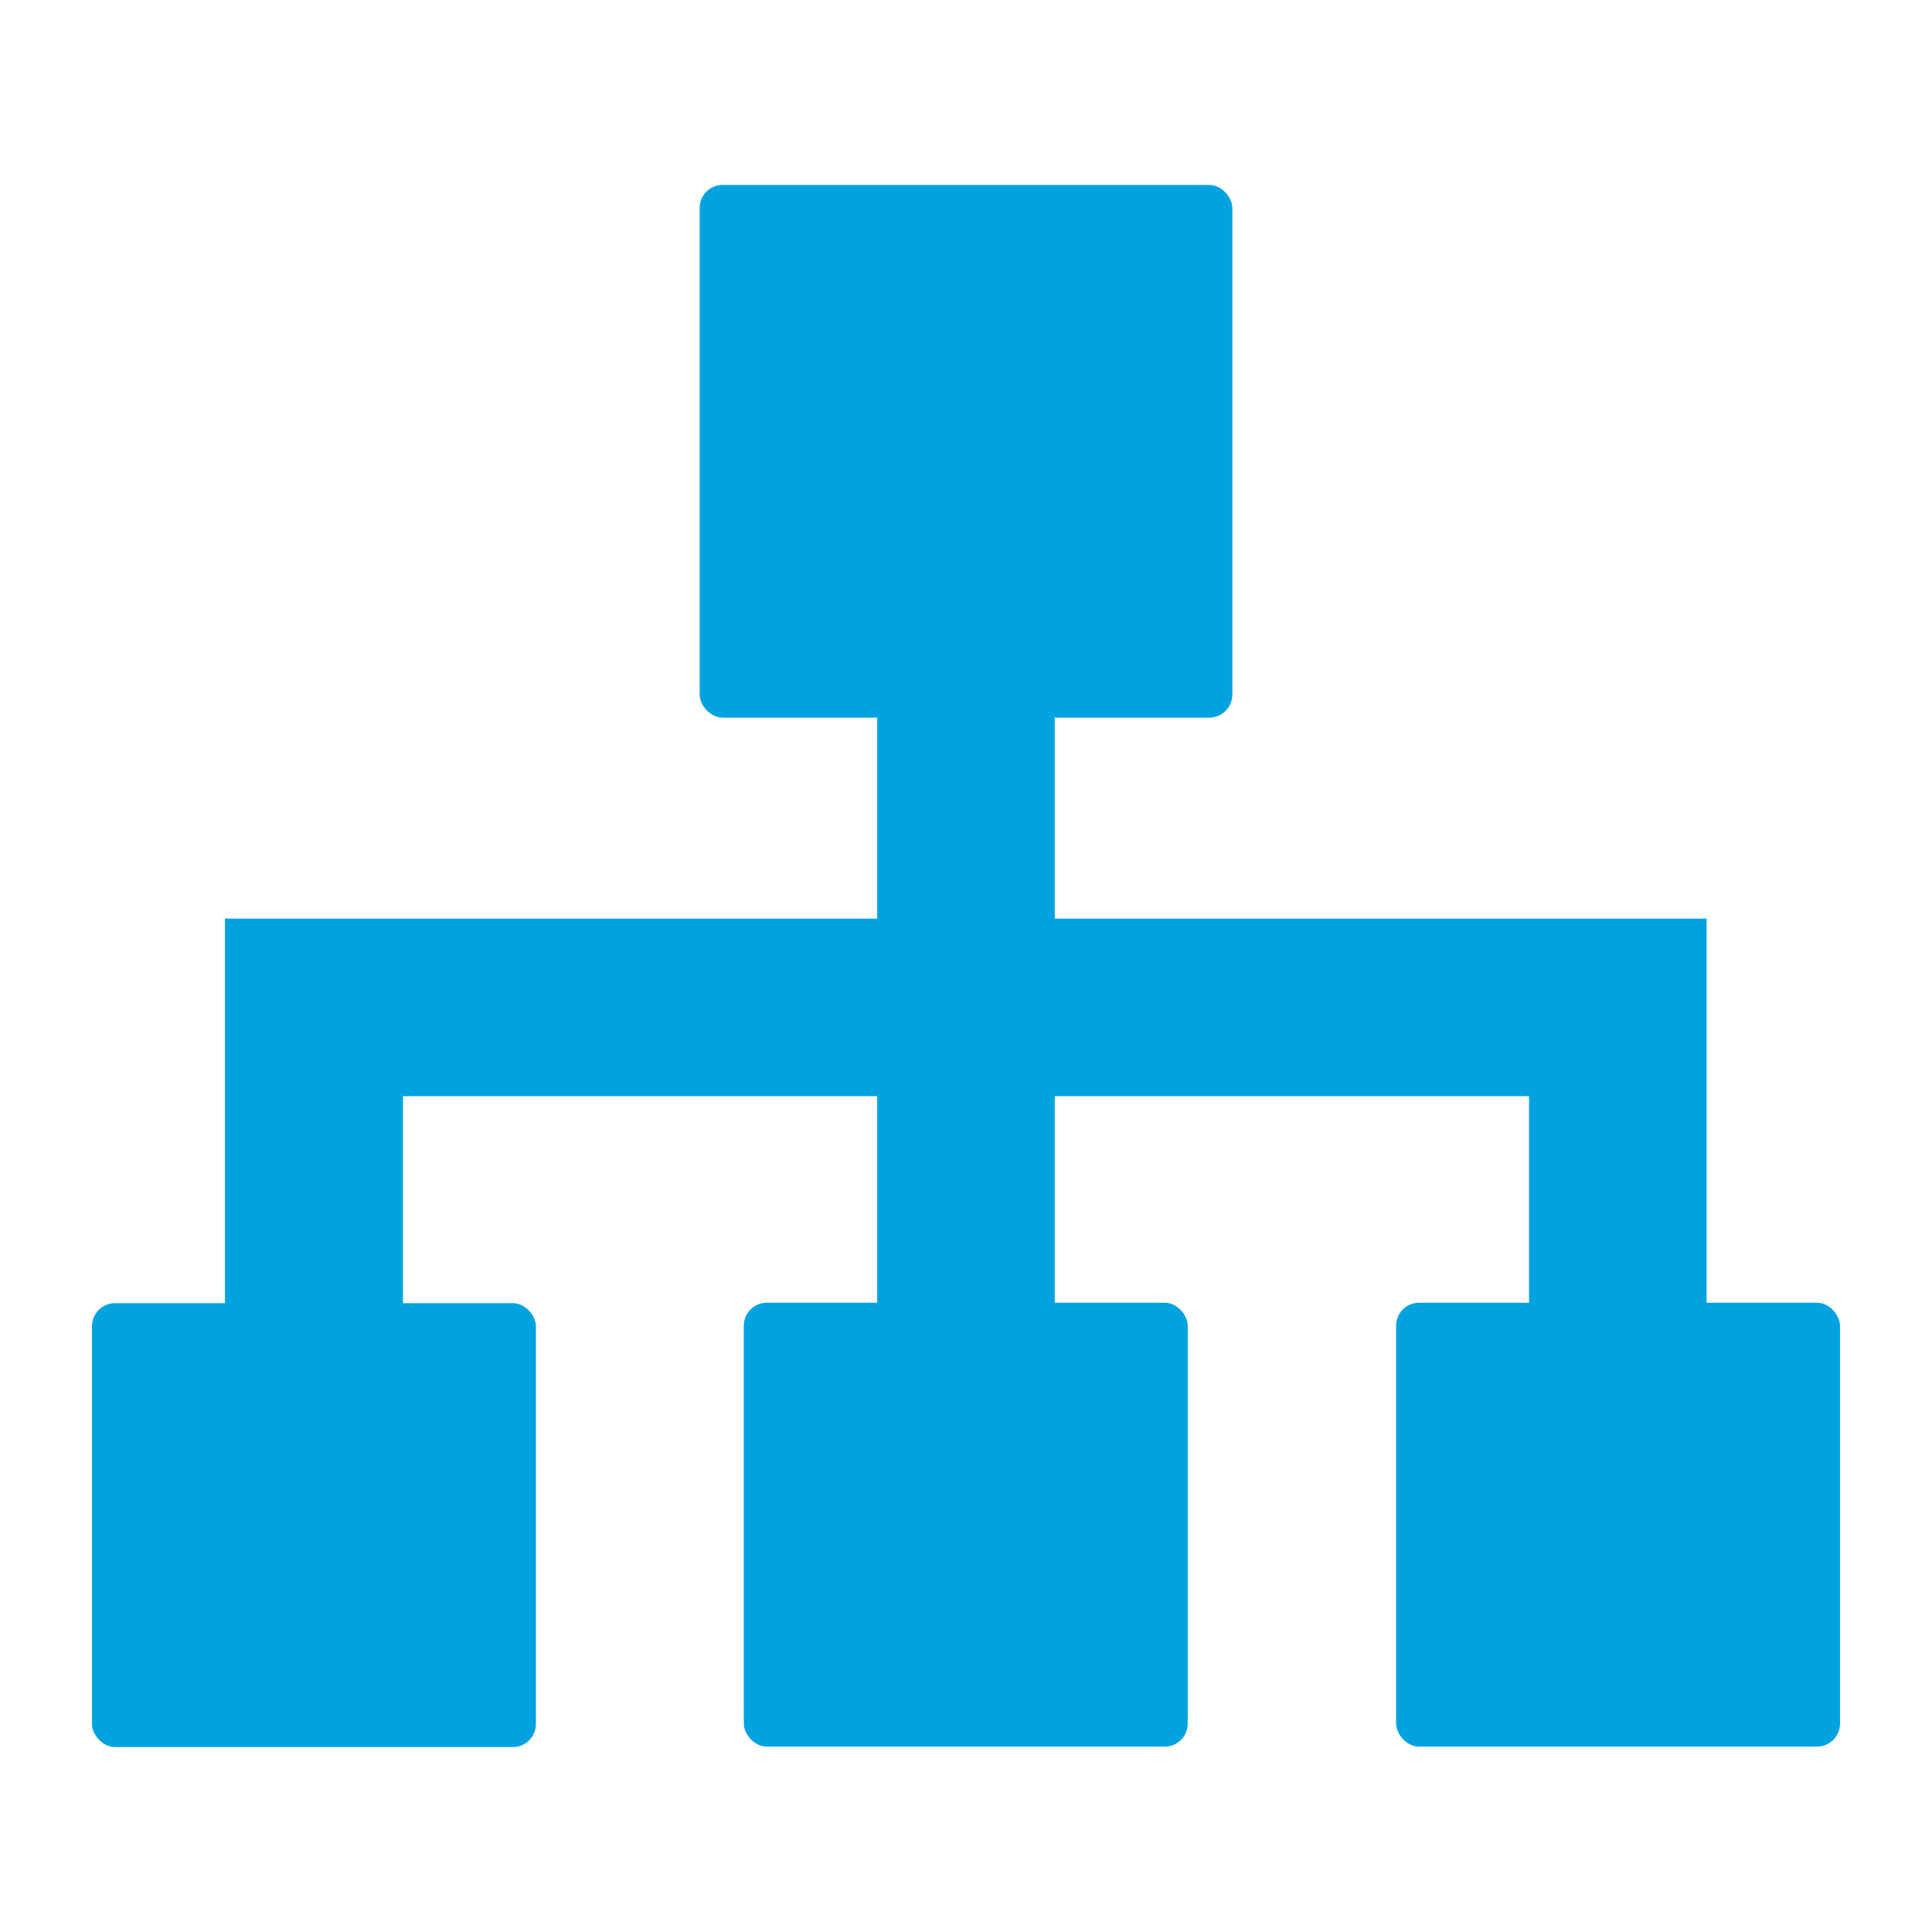
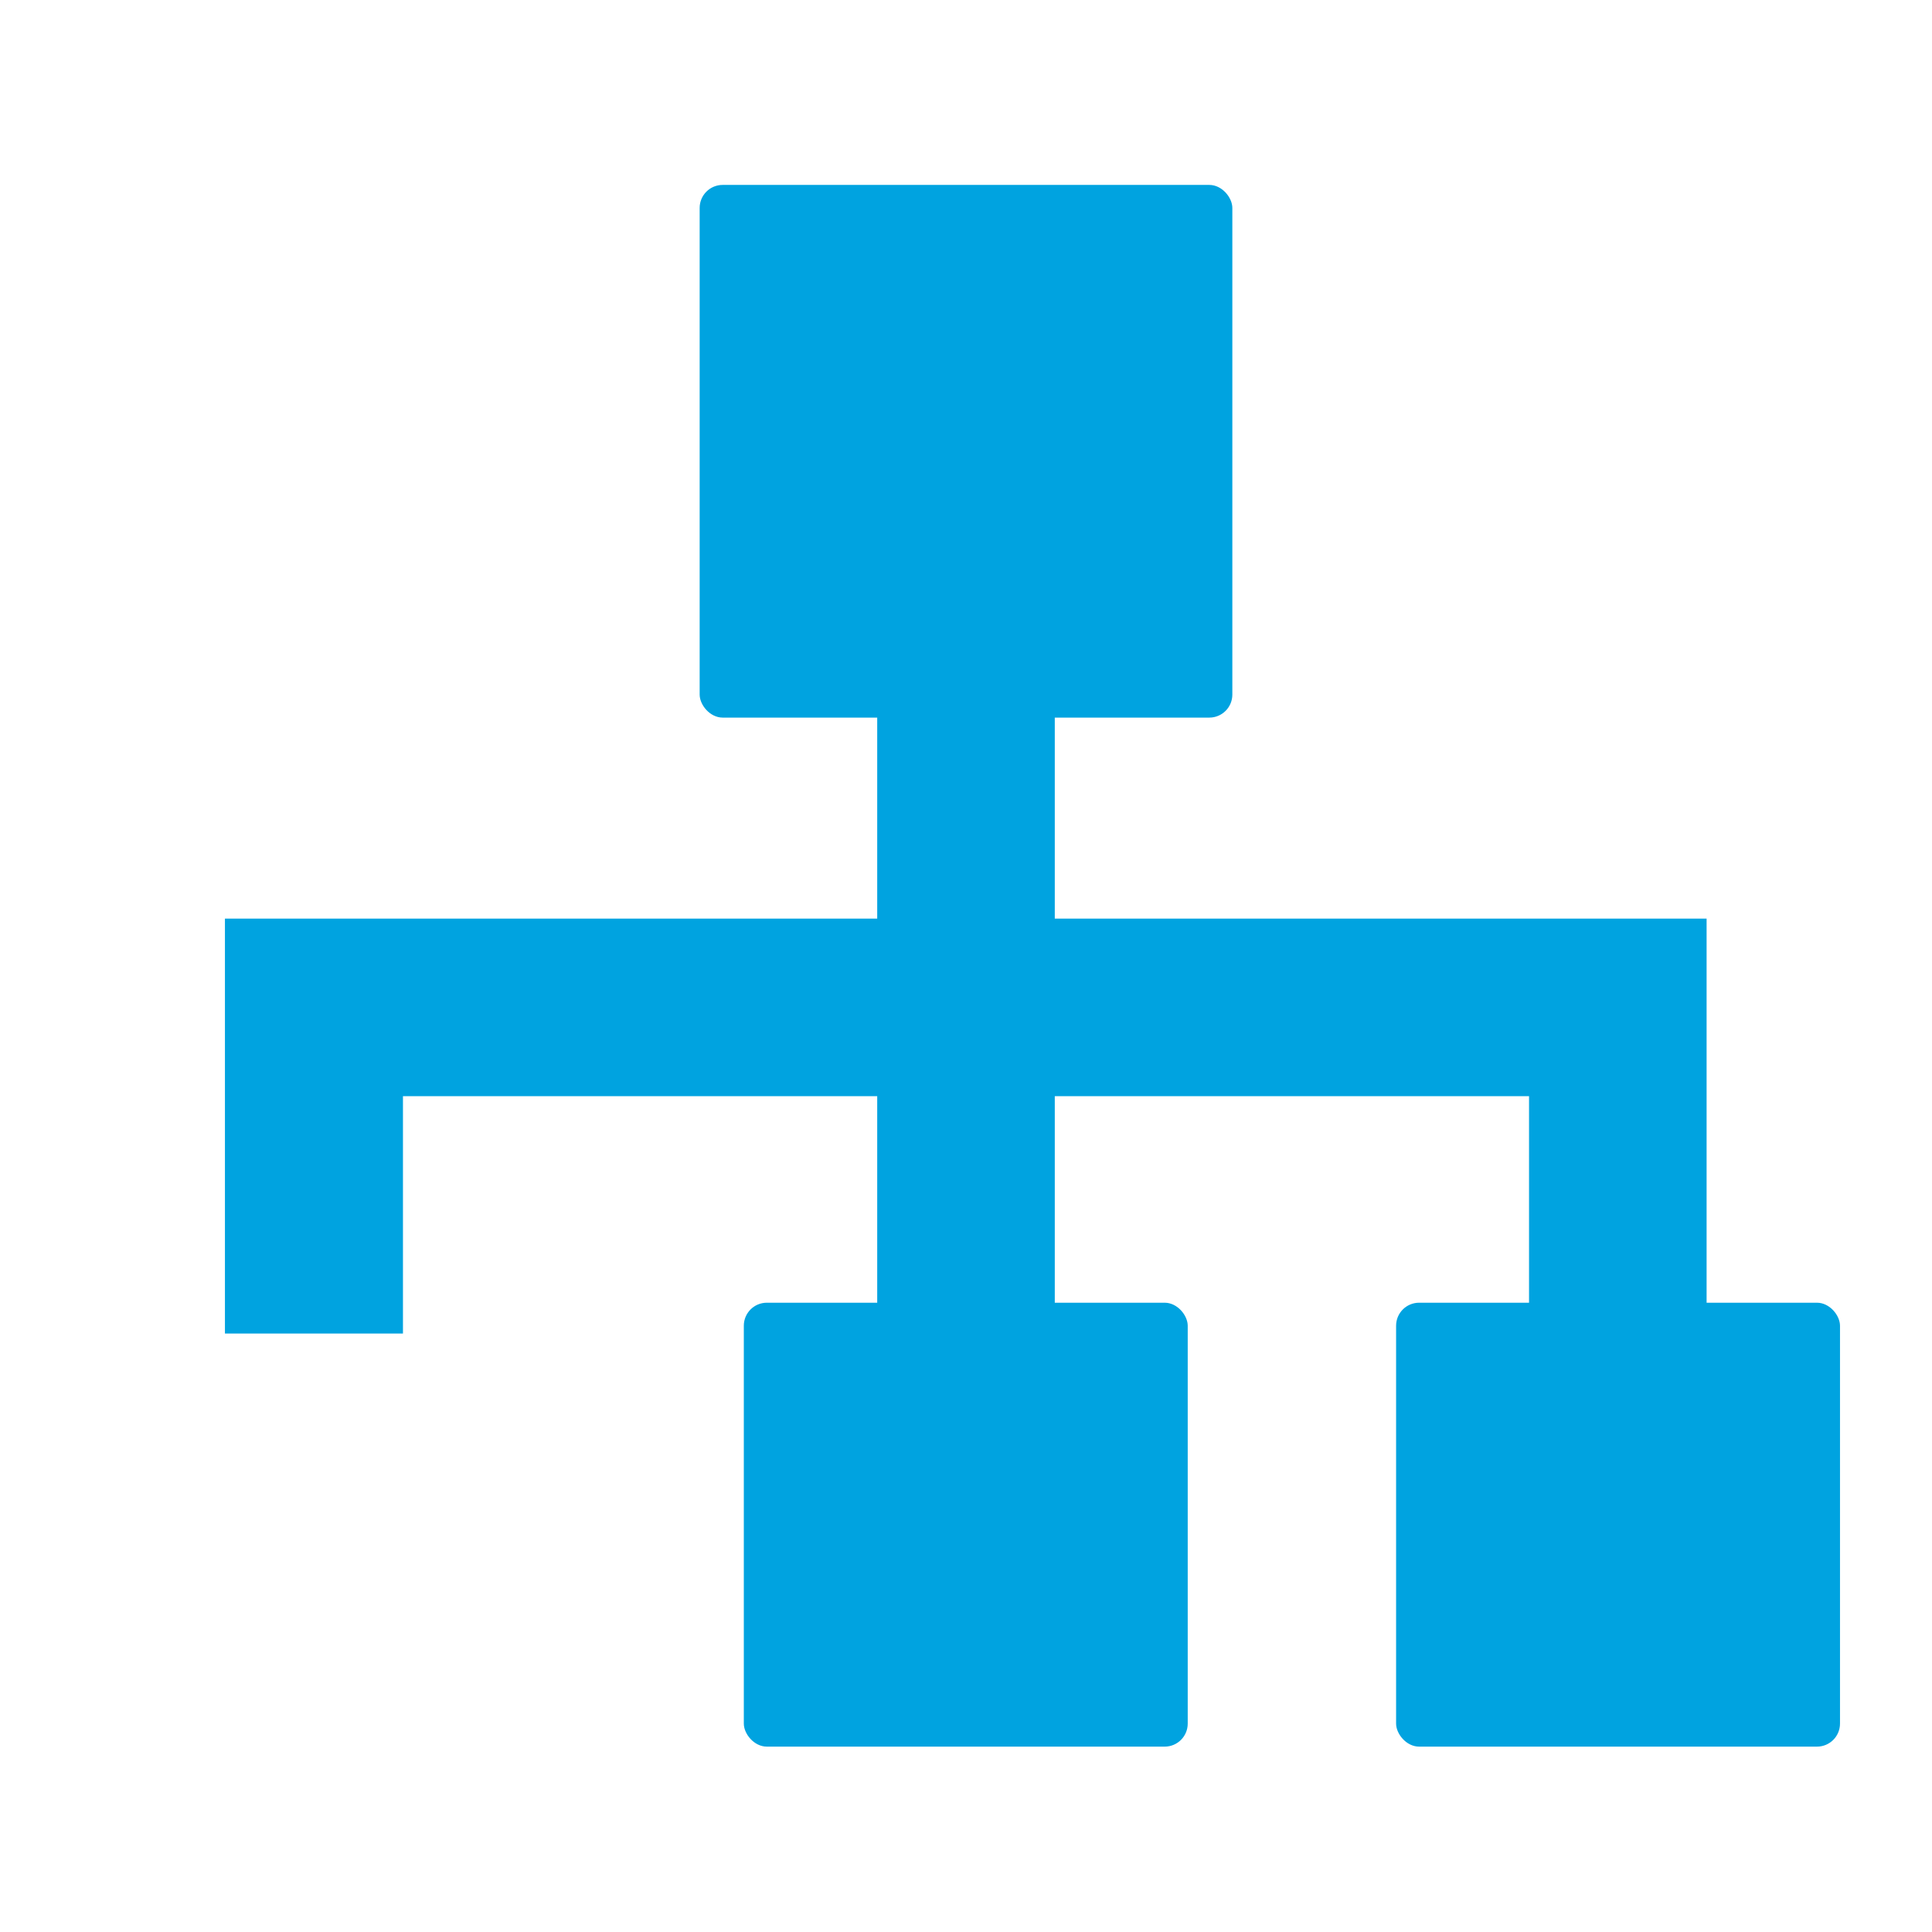
<svg xmlns="http://www.w3.org/2000/svg" id="Camada_1" data-name="Camada 1" width="42" height="42" viewBox="0 0 42 42">
  <title>digital channels</title>
  <rect x="15.21" y="4.02" width="11.58" height="11.58" rx="0.5" ry="0.5" fill="#00a3e0" />
  <rect x="16.17" y="28.32" width="9.65" height="9.65" rx="0.5" ry="0.5" fill="#00a3e0" />
  <rect x="30.35" y="28.32" width="9.65" height="9.65" rx="0.5" ry="0.5" fill="#00a3e0" />
-   <rect x="2" y="28.32" width="9.65" height="9.65" rx="0.5" ry="0.5" transform="translate(13.65 66.3) rotate(-180)" fill="#00a3e0" />
  <polygon points="22.93 19.97 22.93 14.81 19.07 14.81 19.07 19.97 4.89 19.97 4.89 28.99 8.76 28.99 8.76 23.83 19.07 23.83 19.07 28.99 22.93 28.99 22.93 23.83 33.24 23.83 33.24 28.99 37.1 28.99 37.1 19.97 22.93 19.97" fill="#00a3e0" />
</svg>